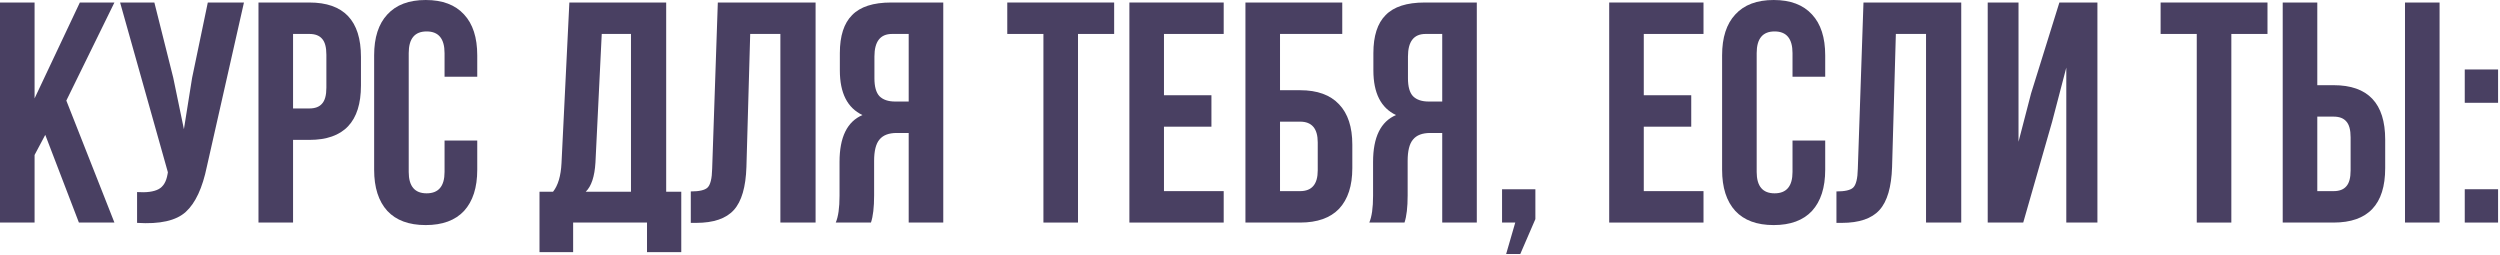
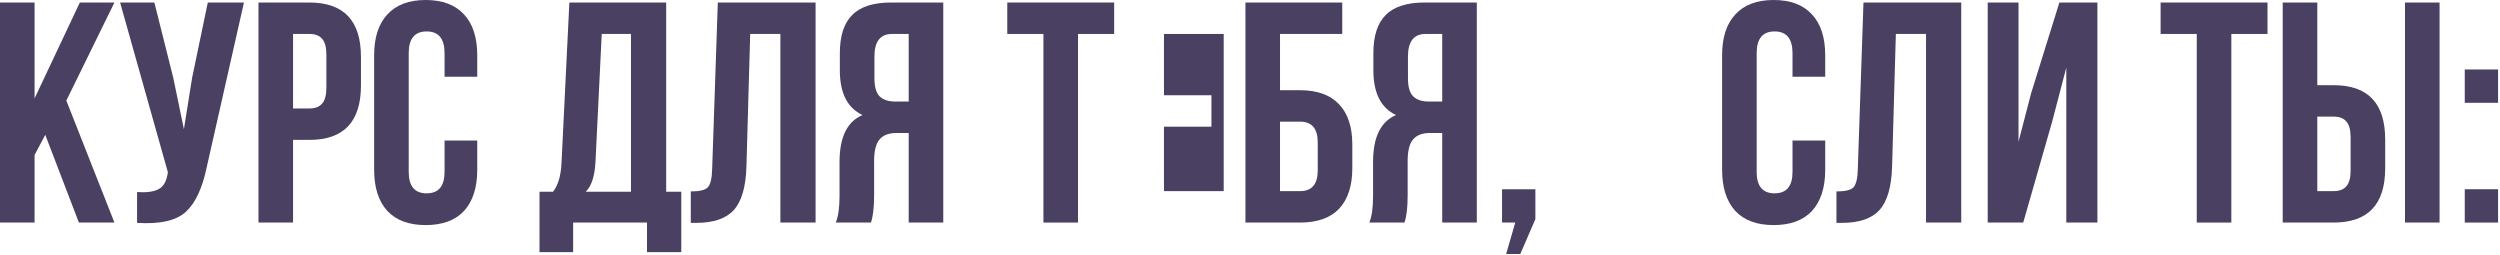
<svg xmlns="http://www.w3.org/2000/svg" width="676" height="69" viewBox="0 0 676 69" fill="none">
  <path d="M666.469 51.17H675.479V60.18H666.469V51.17ZM666.469 18.785H675.479V27.795H666.469V18.785Z" fill="#494062" />
  <path d="M631.016 60.18H617.246V0.68H626.596V23.035H631.016C640.309 23.035 644.956 27.937 644.956 37.74V45.475C644.956 55.278 640.309 60.18 631.016 60.18ZM626.596 51.68H631.016C632.546 51.68 633.679 51.255 634.416 50.405C635.209 49.555 635.606 48.11 635.606 46.07V37.145C635.606 35.105 635.209 33.66 634.416 32.81C633.679 31.96 632.546 31.535 631.016 31.535H626.596V51.68ZM659.661 60.18H650.311V0.68H659.661V60.18Z" fill="#494062" />
  <path d="M584.229 9.18V0.68H613.129V9.18H603.354V60.18H594.004V9.18H584.229Z" fill="#494062" />
  <path d="M554.902 32.895L547.082 60.18H537.477V0.68H545.807V38.335L549.207 25.245L556.857 0.68H567.142V60.18H558.727V18.275L554.902 32.895Z" fill="#494062" />
  <path d="M496.574 60.265V51.765C498.841 51.765 500.343 51.425 501.079 50.745C501.873 50.008 502.298 48.308 502.354 45.645L503.884 0.68H530.319V60.18H520.799V9.18H512.639L511.619 45.135C511.449 50.575 510.316 54.457 508.219 56.78C506.123 59.103 502.723 60.265 498.019 60.265H496.574Z" fill="#494062" />
  <path d="M484.696 37.995H493.536V45.9C493.536 50.717 492.346 54.428 489.966 57.035C487.586 59.585 484.13 60.86 479.596 60.86C475.063 60.86 471.606 59.585 469.226 57.035C466.846 54.428 465.656 50.717 465.656 45.9V14.96C465.656 10.143 466.846 6.46 469.226 3.91C471.606 1.303 475.063 0 479.596 0C484.13 0 487.586 1.303 489.966 3.91C492.346 6.46 493.536 10.143 493.536 14.96V20.74H484.696V14.365C484.696 10.455 483.081 8.5 479.851 8.5C476.621 8.5 475.006 10.455 475.006 14.365V46.495C475.006 50.348 476.621 52.275 479.851 52.275C483.081 52.275 484.696 50.348 484.696 46.495V37.995Z" fill="#494062" />
-   <path d="M444.477 9.18V25.755H457.312V34.255H444.477V51.68H460.627V60.18H435.127V0.68H460.627V9.18H444.477Z" fill="#494062" />
  <path d="M409.726 60.18H406.156V51.17H415.166V59.245L411.086 68.68H407.261L409.726 60.18Z" fill="#494062" />
  <path d="M379.778 60.18H370.258C370.938 58.593 371.278 56.185 371.278 52.955V43.775C371.278 37.088 373.346 32.867 377.483 31.11C373.403 29.183 371.363 25.16 371.363 19.04V14.365C371.363 9.718 372.468 6.29 374.678 4.08C376.888 1.813 380.401 0.68 385.218 0.68H399.328V60.18H389.978V35.955H386.748C384.594 35.955 383.036 36.55 382.073 37.74C381.109 38.873 380.628 40.8 380.628 43.52V52.87C380.628 56.043 380.344 58.48 379.778 60.18ZM389.978 9.18H385.473C382.299 9.18 380.713 11.22 380.713 15.3V21.165C380.713 23.432 381.166 25.047 382.073 26.01C383.036 26.973 384.453 27.455 386.323 27.455H389.978V9.18Z" fill="#494062" />
  <path d="M351.556 60.18H336.766V0.68H362.946V9.18H346.116V24.395H351.556C356.202 24.395 359.716 25.67 362.096 28.22C364.476 30.713 365.666 34.34 365.666 39.1V45.475C365.666 50.235 364.476 53.89 362.096 56.44C359.716 58.933 356.202 60.18 351.556 60.18ZM346.116 51.68H351.556C354.729 51.68 356.316 49.81 356.316 46.07V38.505C356.316 34.765 354.729 32.895 351.556 32.895H346.116V51.68Z" fill="#494062" />
-   <path d="M314.737 9.18V25.755H327.572V34.255H314.737V51.68H330.887V60.18H305.387V0.68H330.887V9.18H314.737Z" fill="#494062" />
+   <path d="M314.737 9.18V25.755H327.572V34.255H314.737V51.68H330.887V60.18V0.68H330.887V9.18H314.737Z" fill="#494062" />
  <path d="M272.367 9.18V0.68H301.267V9.18H291.492V60.18H282.142V9.18H272.367Z" fill="#494062" />
  <path d="M235.51 60.18H225.99C226.67 58.593 227.01 56.185 227.01 52.955V43.775C227.01 37.088 229.079 32.867 233.215 31.11C229.135 29.183 227.095 25.16 227.095 19.04V14.365C227.095 9.718 228.2 6.29 230.41 4.08C232.62 1.813 236.134 0.68 240.95 0.68H255.06V60.18H245.71V35.955H242.48C240.327 35.955 238.769 36.55 237.805 37.74C236.842 38.873 236.36 40.8 236.36 43.52V52.87C236.36 56.043 236.077 58.48 235.51 60.18ZM245.71 9.18H241.205C238.032 9.18 236.445 11.22 236.445 15.3V21.165C236.445 23.432 236.899 25.047 237.805 26.01C238.769 26.973 240.185 27.455 242.055 27.455H245.71V9.18Z" fill="#494062" />
  <path d="M186.789 60.265V51.765C189.056 51.765 190.557 51.425 191.294 50.745C192.087 50.008 192.512 48.308 192.569 45.645L194.099 0.68H220.534V60.18H211.014V9.18H202.854L201.834 45.135C201.664 50.575 200.531 54.457 198.434 56.78C196.337 59.103 192.937 60.265 188.234 60.265H186.789Z" fill="#494062" />
  <path d="M184.216 68.17H174.951V60.18H154.976V68.17H145.881V51.85H149.536C150.896 50.15 151.661 47.572 151.831 44.115L153.956 0.68H180.136V51.85H184.216V68.17ZM162.711 9.18L161.011 43.945C160.784 47.742 159.906 50.377 158.376 51.85H170.616V9.18H162.711Z" fill="#494062" />
  <path d="M120.208 37.995H129.048V45.9C129.048 50.717 127.858 54.428 125.478 57.035C123.098 59.585 119.641 60.86 115.108 60.86C110.575 60.86 107.118 59.585 104.738 57.035C102.358 54.428 101.168 50.717 101.168 45.9V14.96C101.168 10.143 102.358 6.46 104.738 3.91C107.118 1.303 110.575 0 115.108 0C119.641 0 123.098 1.303 125.478 3.91C127.858 6.46 129.048 10.143 129.048 14.96V20.74H120.208V14.365C120.208 10.455 118.593 8.5 115.363 8.5C112.133 8.5 110.518 10.455 110.518 14.365V46.495C110.518 50.348 112.133 52.275 115.363 52.275C118.593 52.275 120.208 50.348 120.208 46.495V37.995Z" fill="#494062" />
  <path d="M83.663 0.68C92.956 0.68 97.603 5.582 97.603 15.385V23.12C97.603 32.923 92.956 37.825 83.663 37.825H79.243V60.18H69.893V0.68H83.663ZM83.663 9.18H79.243V29.325H83.663C85.193 29.325 86.326 28.9 87.063 28.05C87.856 27.2 88.253 25.755 88.253 23.715V14.79C88.253 12.75 87.856 11.305 87.063 10.455C86.326 9.605 85.193 9.18 83.663 9.18Z" fill="#494062" />
  <path d="M65.965 0.68L55.935 45.05C54.745 50.83 52.846 54.91 50.24 57.29C47.633 59.67 43.241 60.662 37.065 60.265V51.935C39.615 52.105 41.541 51.85 42.845 51.17C44.148 50.49 44.97 49.13 45.31 47.09L45.395 46.58L32.475 0.68H41.74L46.84 20.995L49.73 34.935L51.94 21.08L56.19 0.68H65.965Z" fill="#494062" />
  <path d="M21.335 60.18L12.24 36.465L9.35 41.905V60.18H0V0.68H9.35V26.605L21.59 0.68H30.94L17.935 27.2L30.94 60.18H21.335Z" fill="#494062" />
</svg>